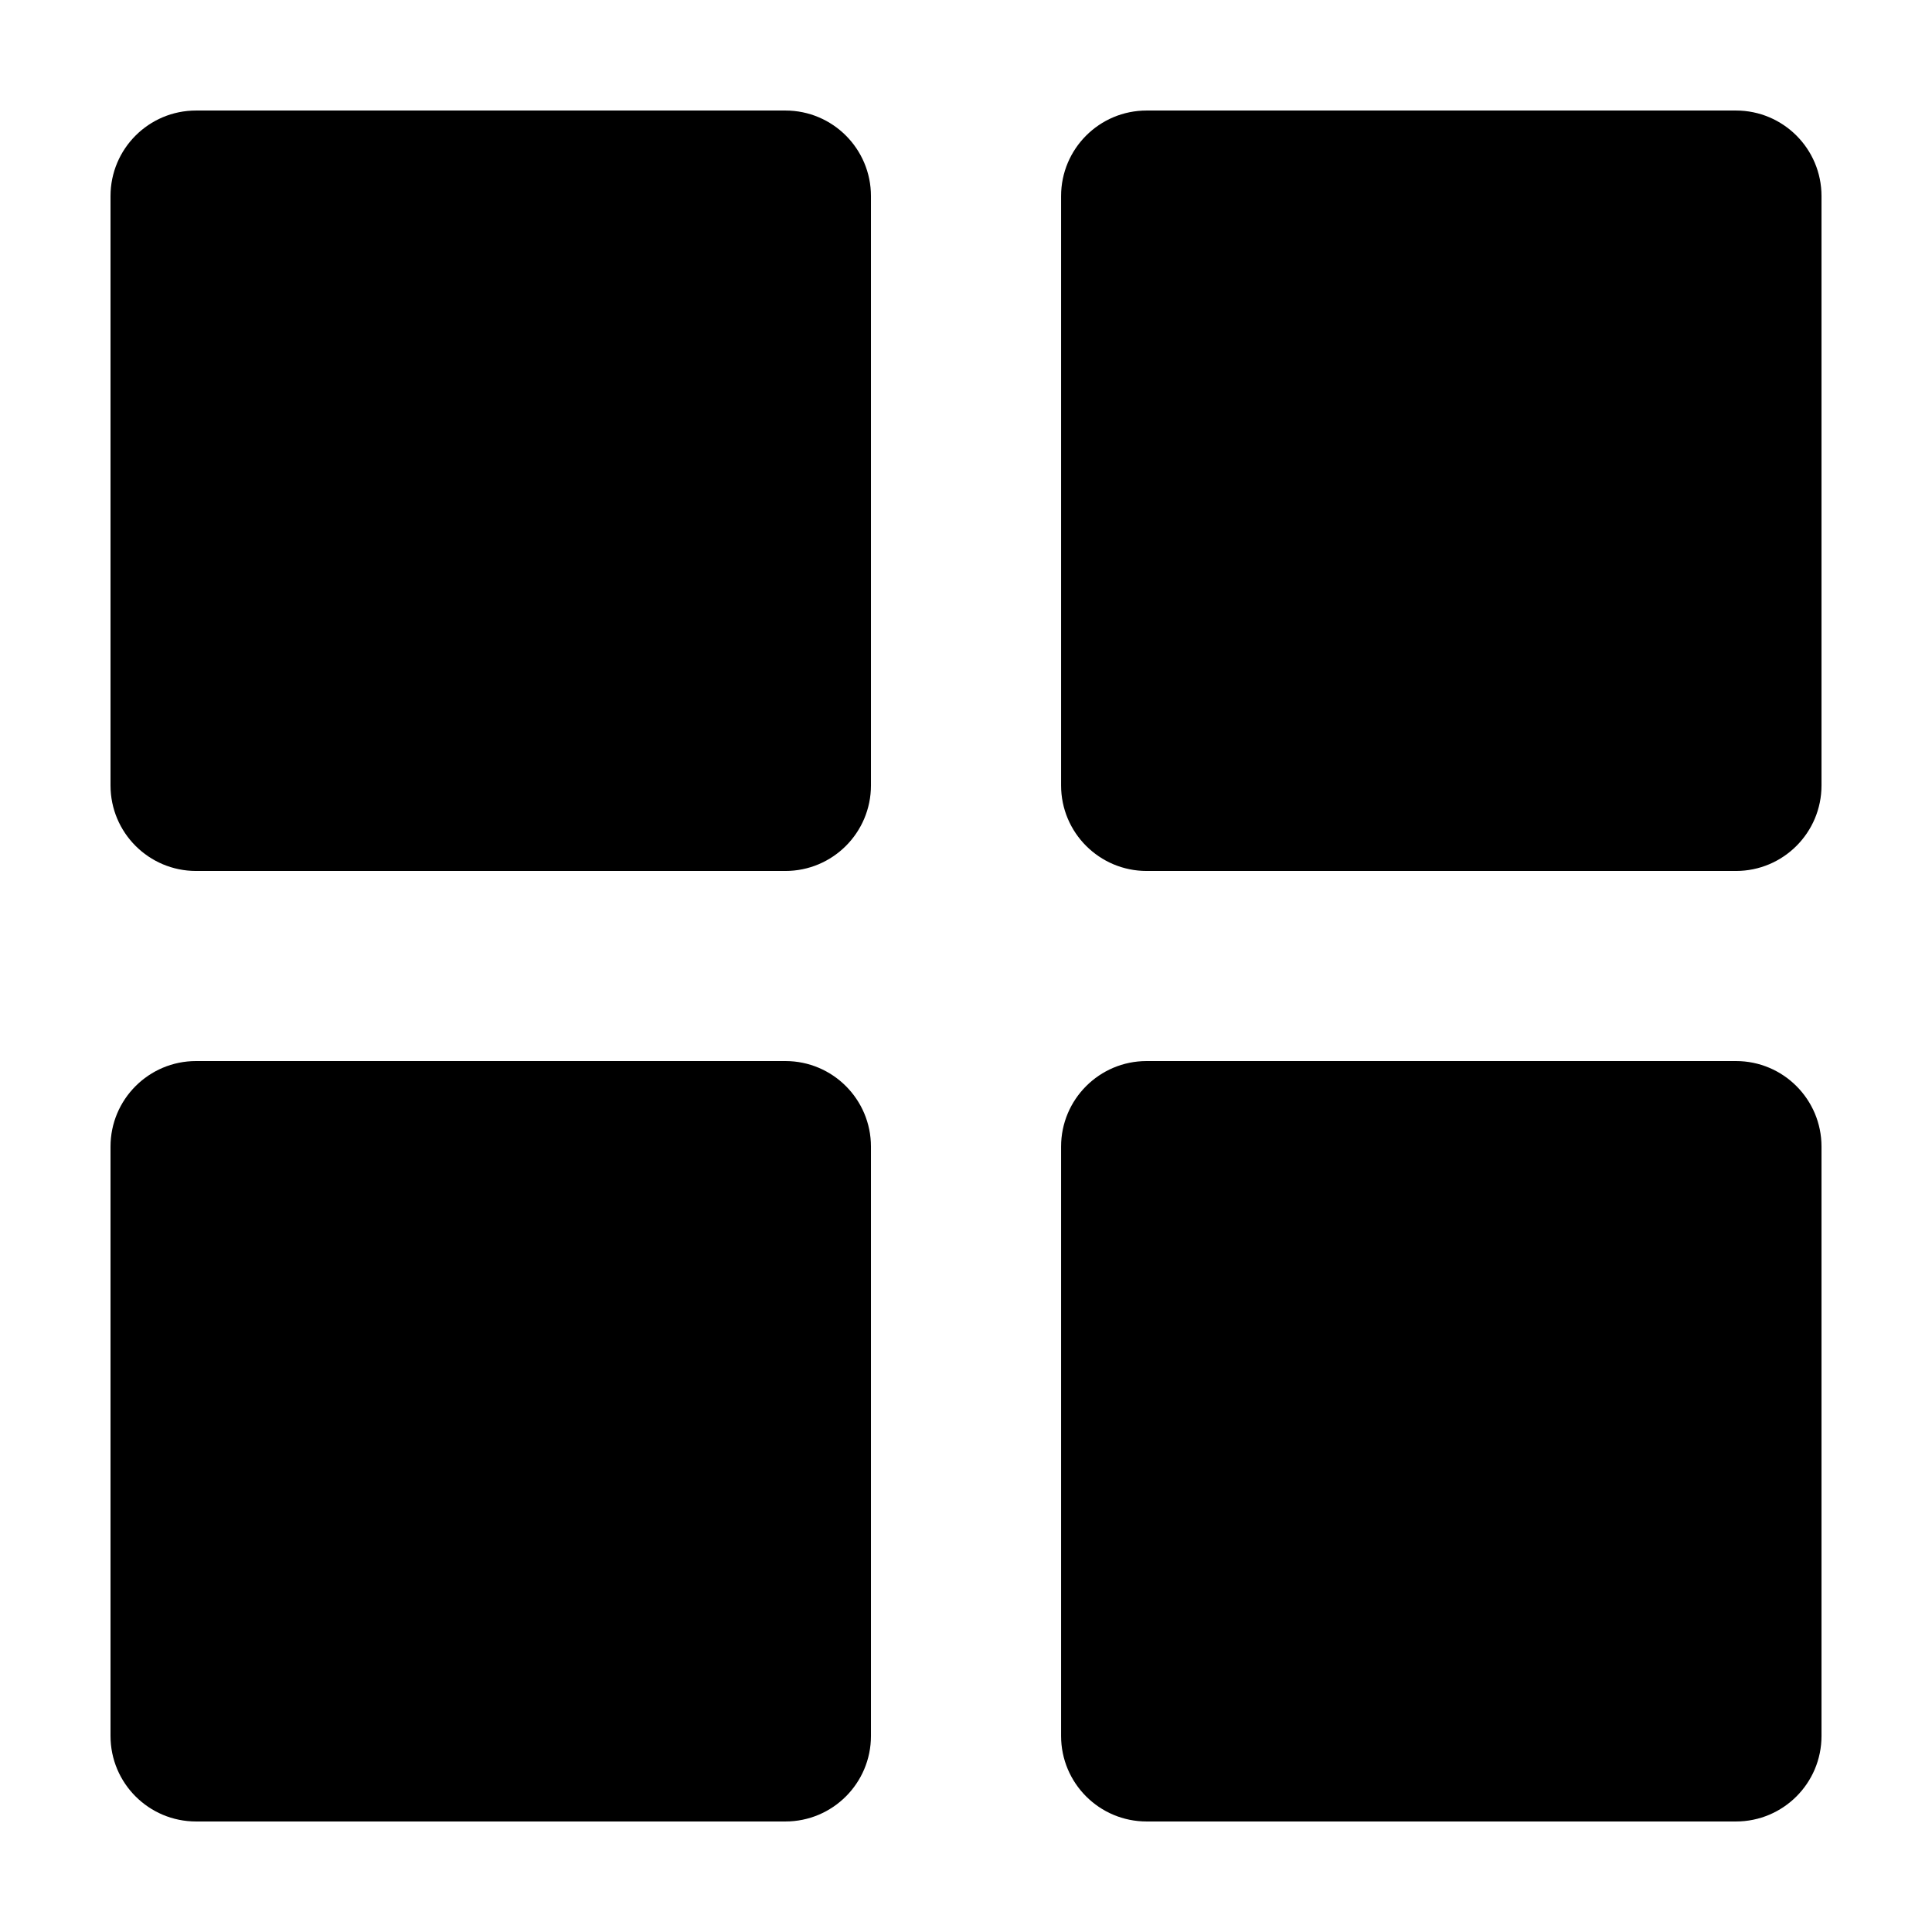
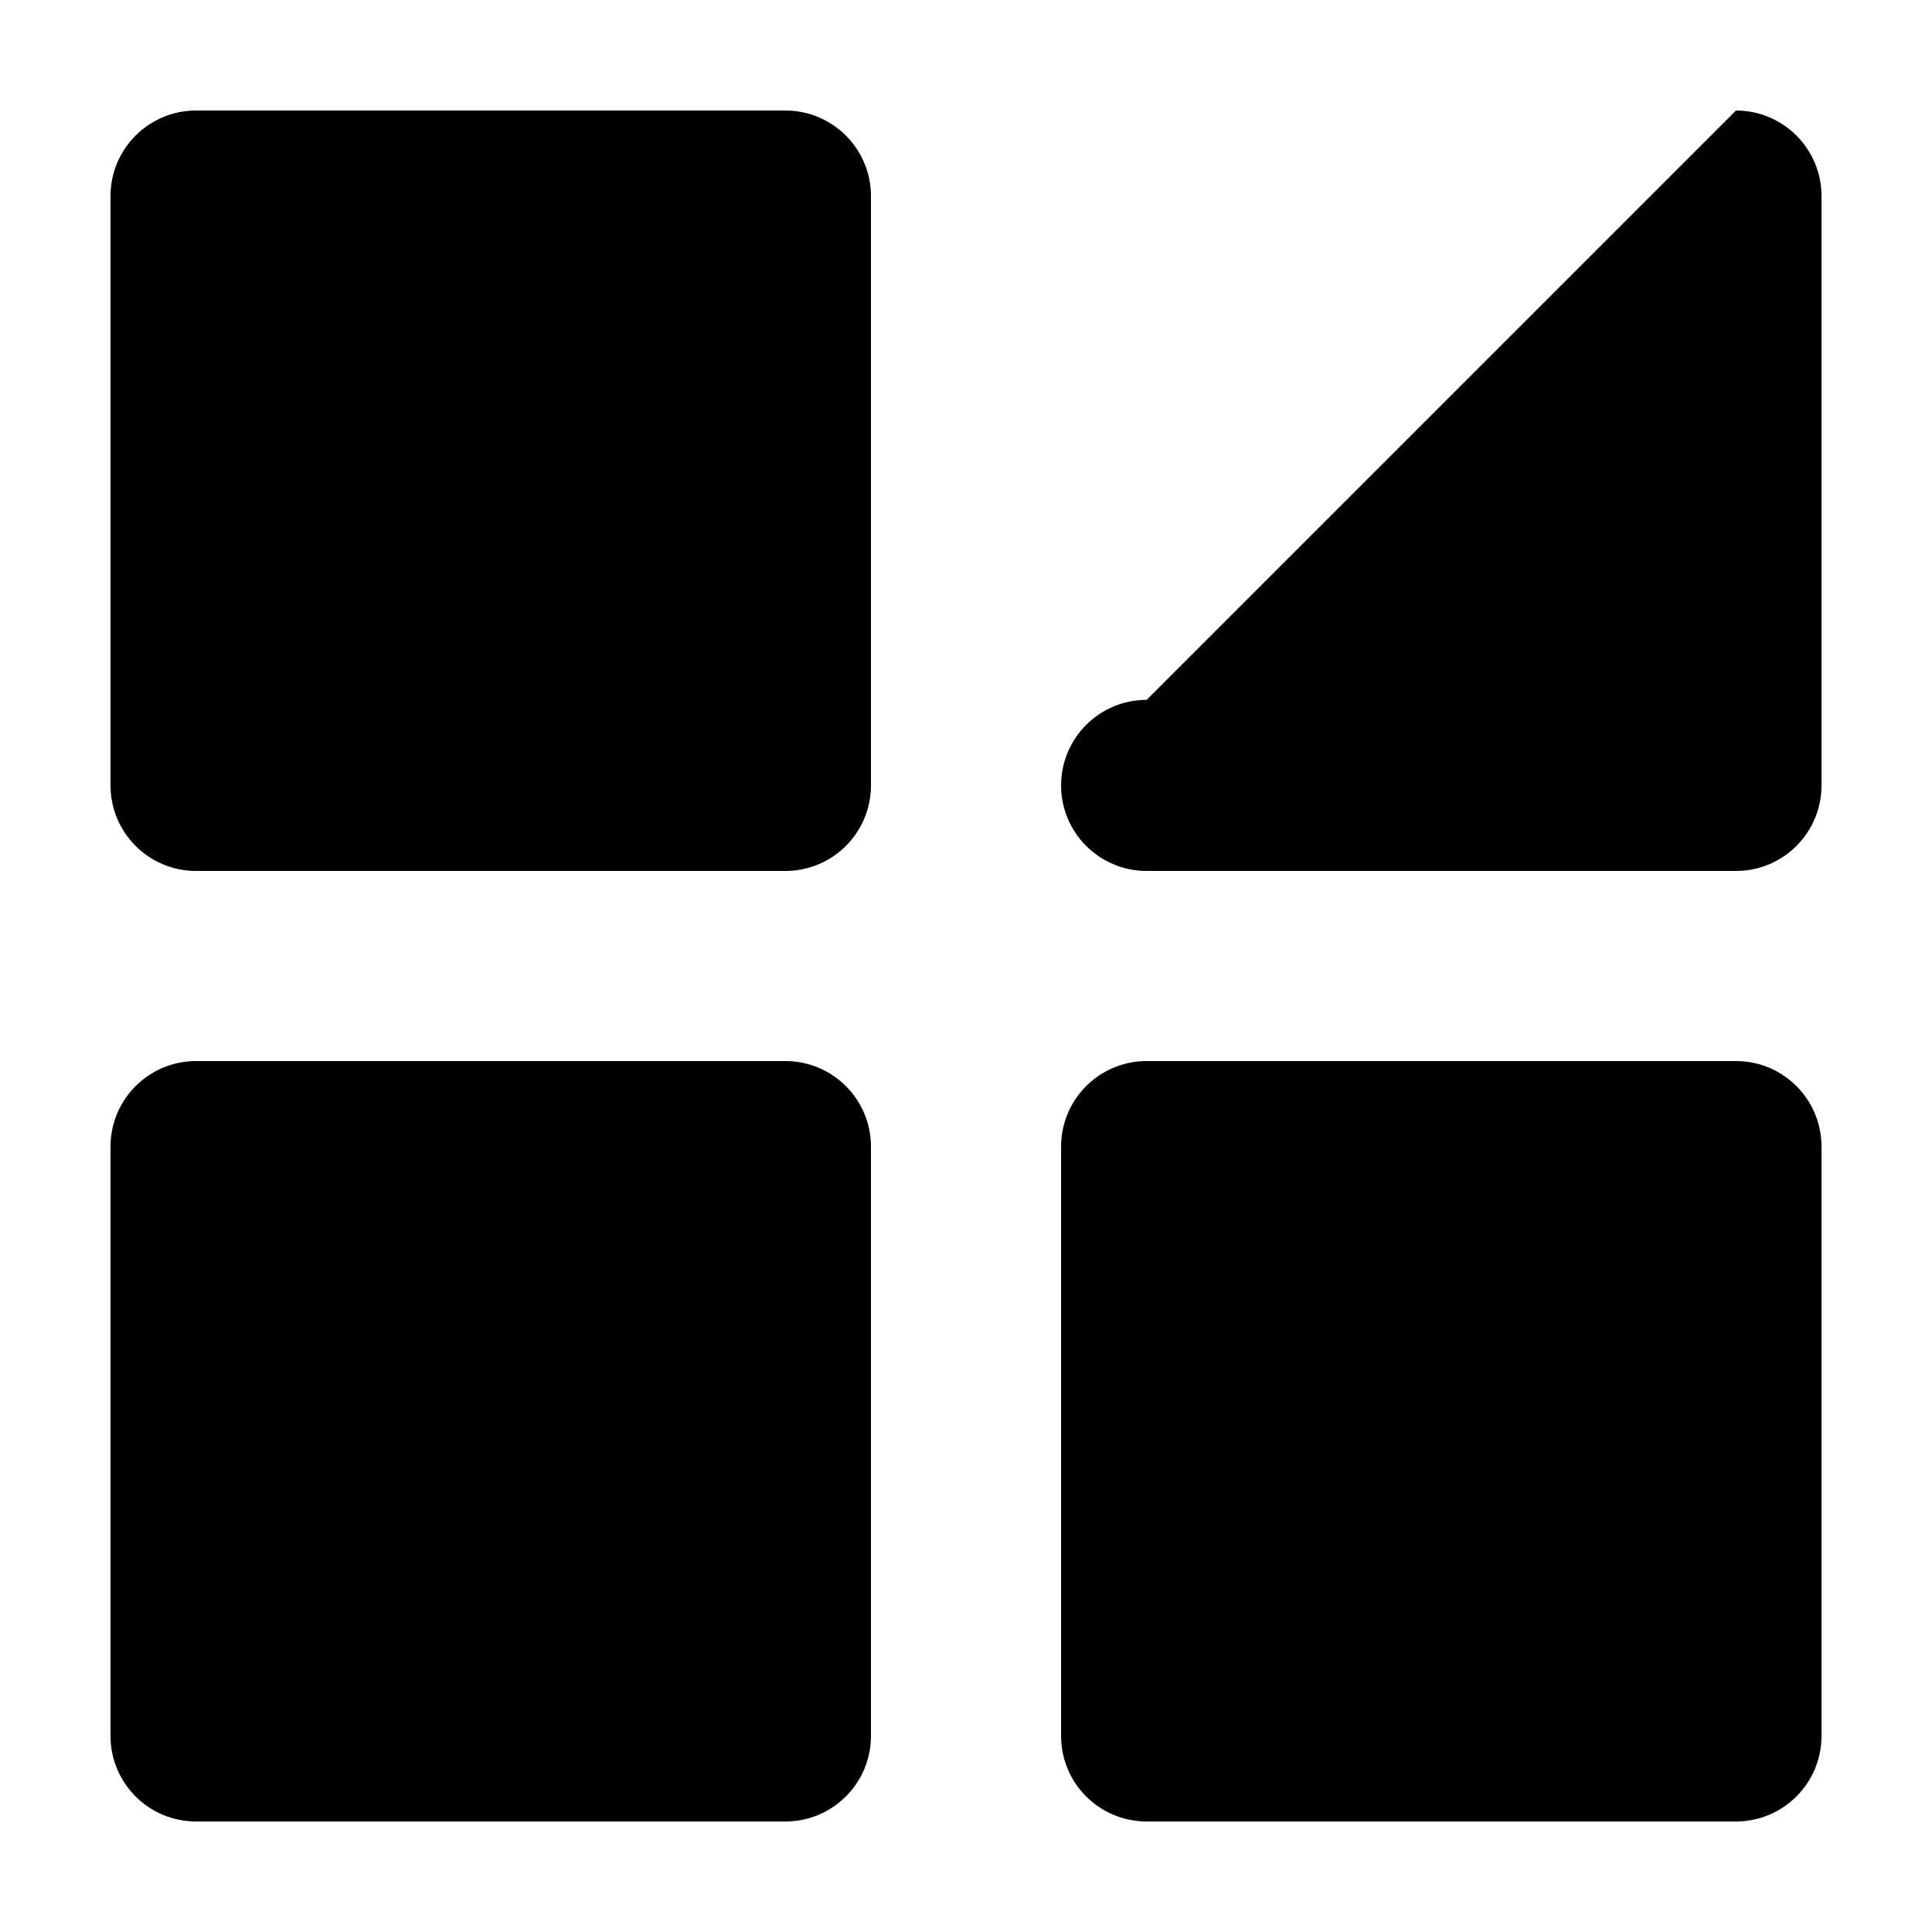
<svg xmlns="http://www.w3.org/2000/svg" fill="#000000" width="800px" height="800px" version="1.1" viewBox="144 144 512 512">
-   <path d="m352.14 425.19c12.52 0 22.672 10.152 22.672 22.672v156.18c0 12.52-10.152 22.668-22.672 22.668h-156.18c-12.523 0-22.672-10.148-22.672-22.668v-156.18c0-12.52 10.148-22.672 22.672-22.672zm251.91 0c12.52 0 22.668 10.152 22.668 22.672v156.18c0 12.52-10.148 22.668-22.668 22.668h-156.18c-12.52 0-22.672-10.148-22.672-22.668v-156.18c0-12.52 10.152-22.672 22.672-22.672zm-251.91-251.9c12.52 0 22.672 10.148 22.672 22.672v156.18c0 12.52-10.152 22.672-22.672 22.672h-156.18c-12.523 0-22.672-10.152-22.672-22.672v-156.18c0-12.523 10.148-22.672 22.672-22.672zm251.91 0c12.52 0 22.668 10.148 22.668 22.672v156.18c0 12.52-10.148 22.672-22.668 22.672h-156.18c-12.52 0-22.672-10.152-22.672-22.672v-156.18c0-12.523 10.152-22.672 22.672-22.672z" fill-rule="evenodd" />
+   <path d="m352.14 425.19c12.52 0 22.672 10.152 22.672 22.672v156.18c0 12.52-10.152 22.668-22.672 22.668h-156.18c-12.523 0-22.672-10.148-22.672-22.668v-156.18c0-12.52 10.148-22.672 22.672-22.672zm251.91 0c12.52 0 22.668 10.152 22.668 22.672v156.18c0 12.52-10.148 22.668-22.668 22.668h-156.18c-12.52 0-22.672-10.148-22.672-22.668v-156.18c0-12.52 10.152-22.672 22.672-22.672zm-251.91-251.9c12.52 0 22.672 10.148 22.672 22.672v156.18c0 12.52-10.152 22.672-22.672 22.672h-156.18c-12.523 0-22.672-10.152-22.672-22.672v-156.18c0-12.523 10.148-22.672 22.672-22.672zm251.91 0c12.52 0 22.668 10.148 22.668 22.672v156.18c0 12.52-10.148 22.672-22.668 22.672h-156.18c-12.52 0-22.672-10.152-22.672-22.672c0-12.523 10.152-22.672 22.672-22.672z" fill-rule="evenodd" />
</svg>